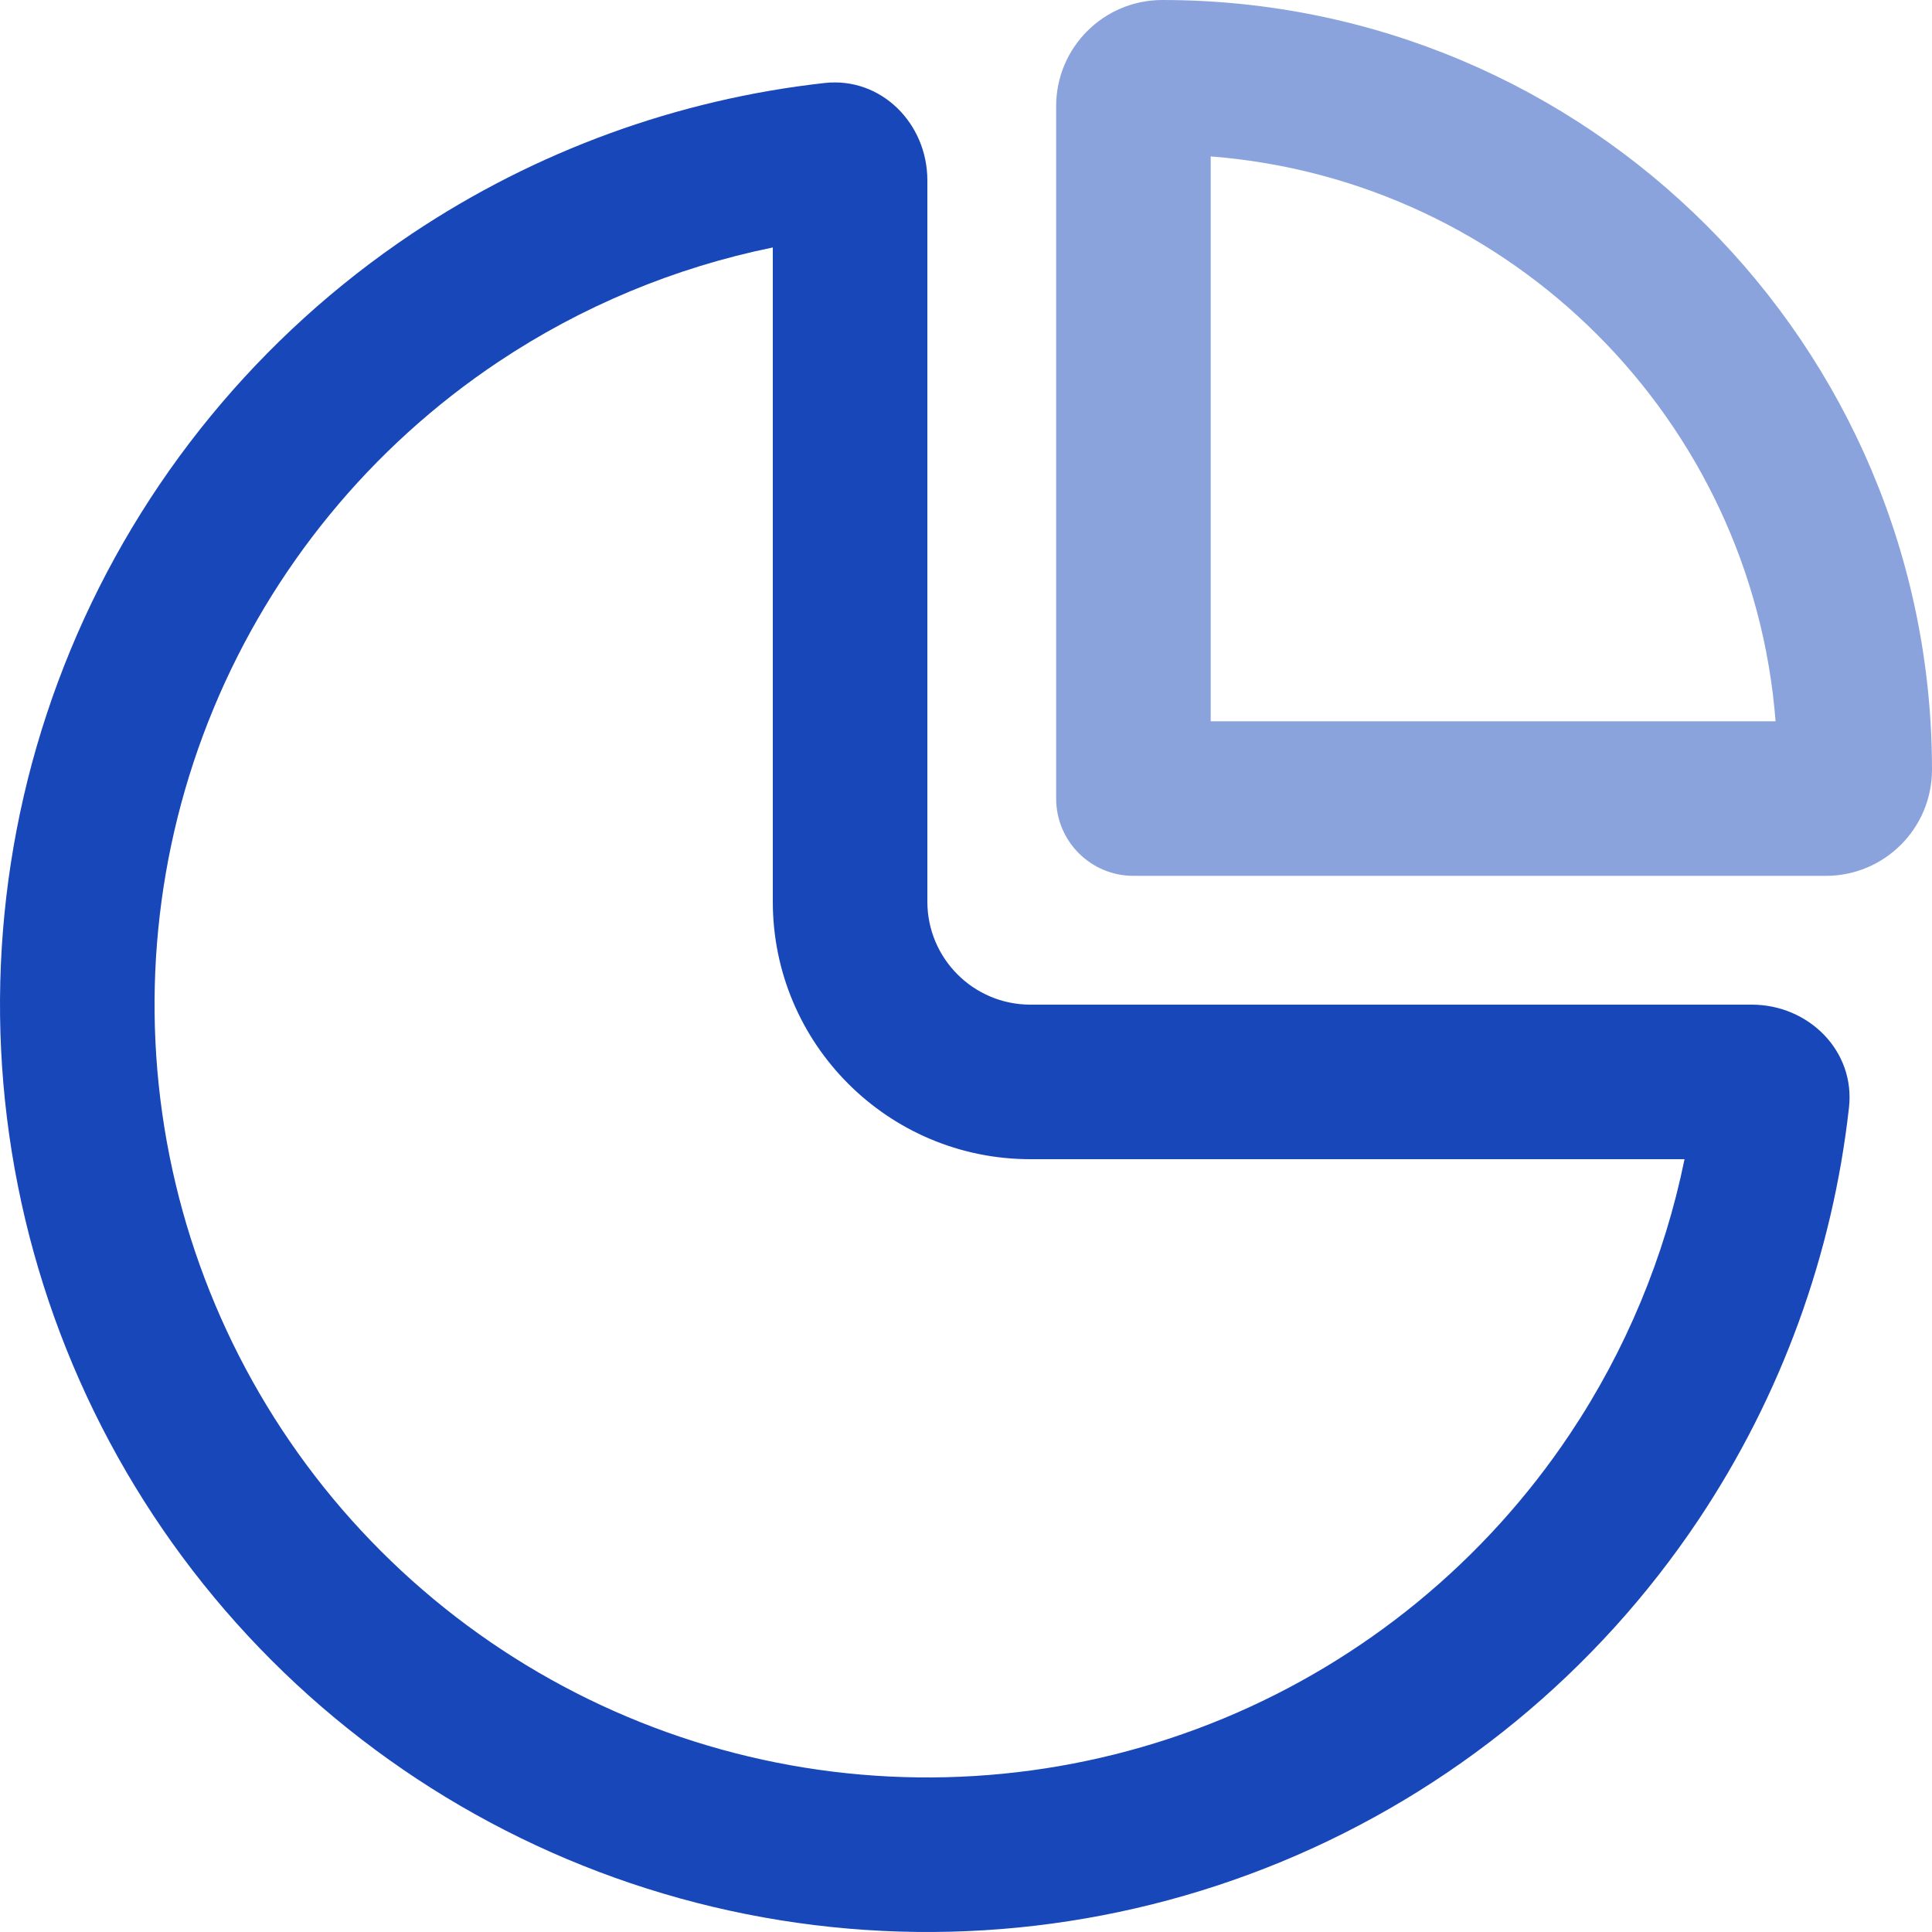
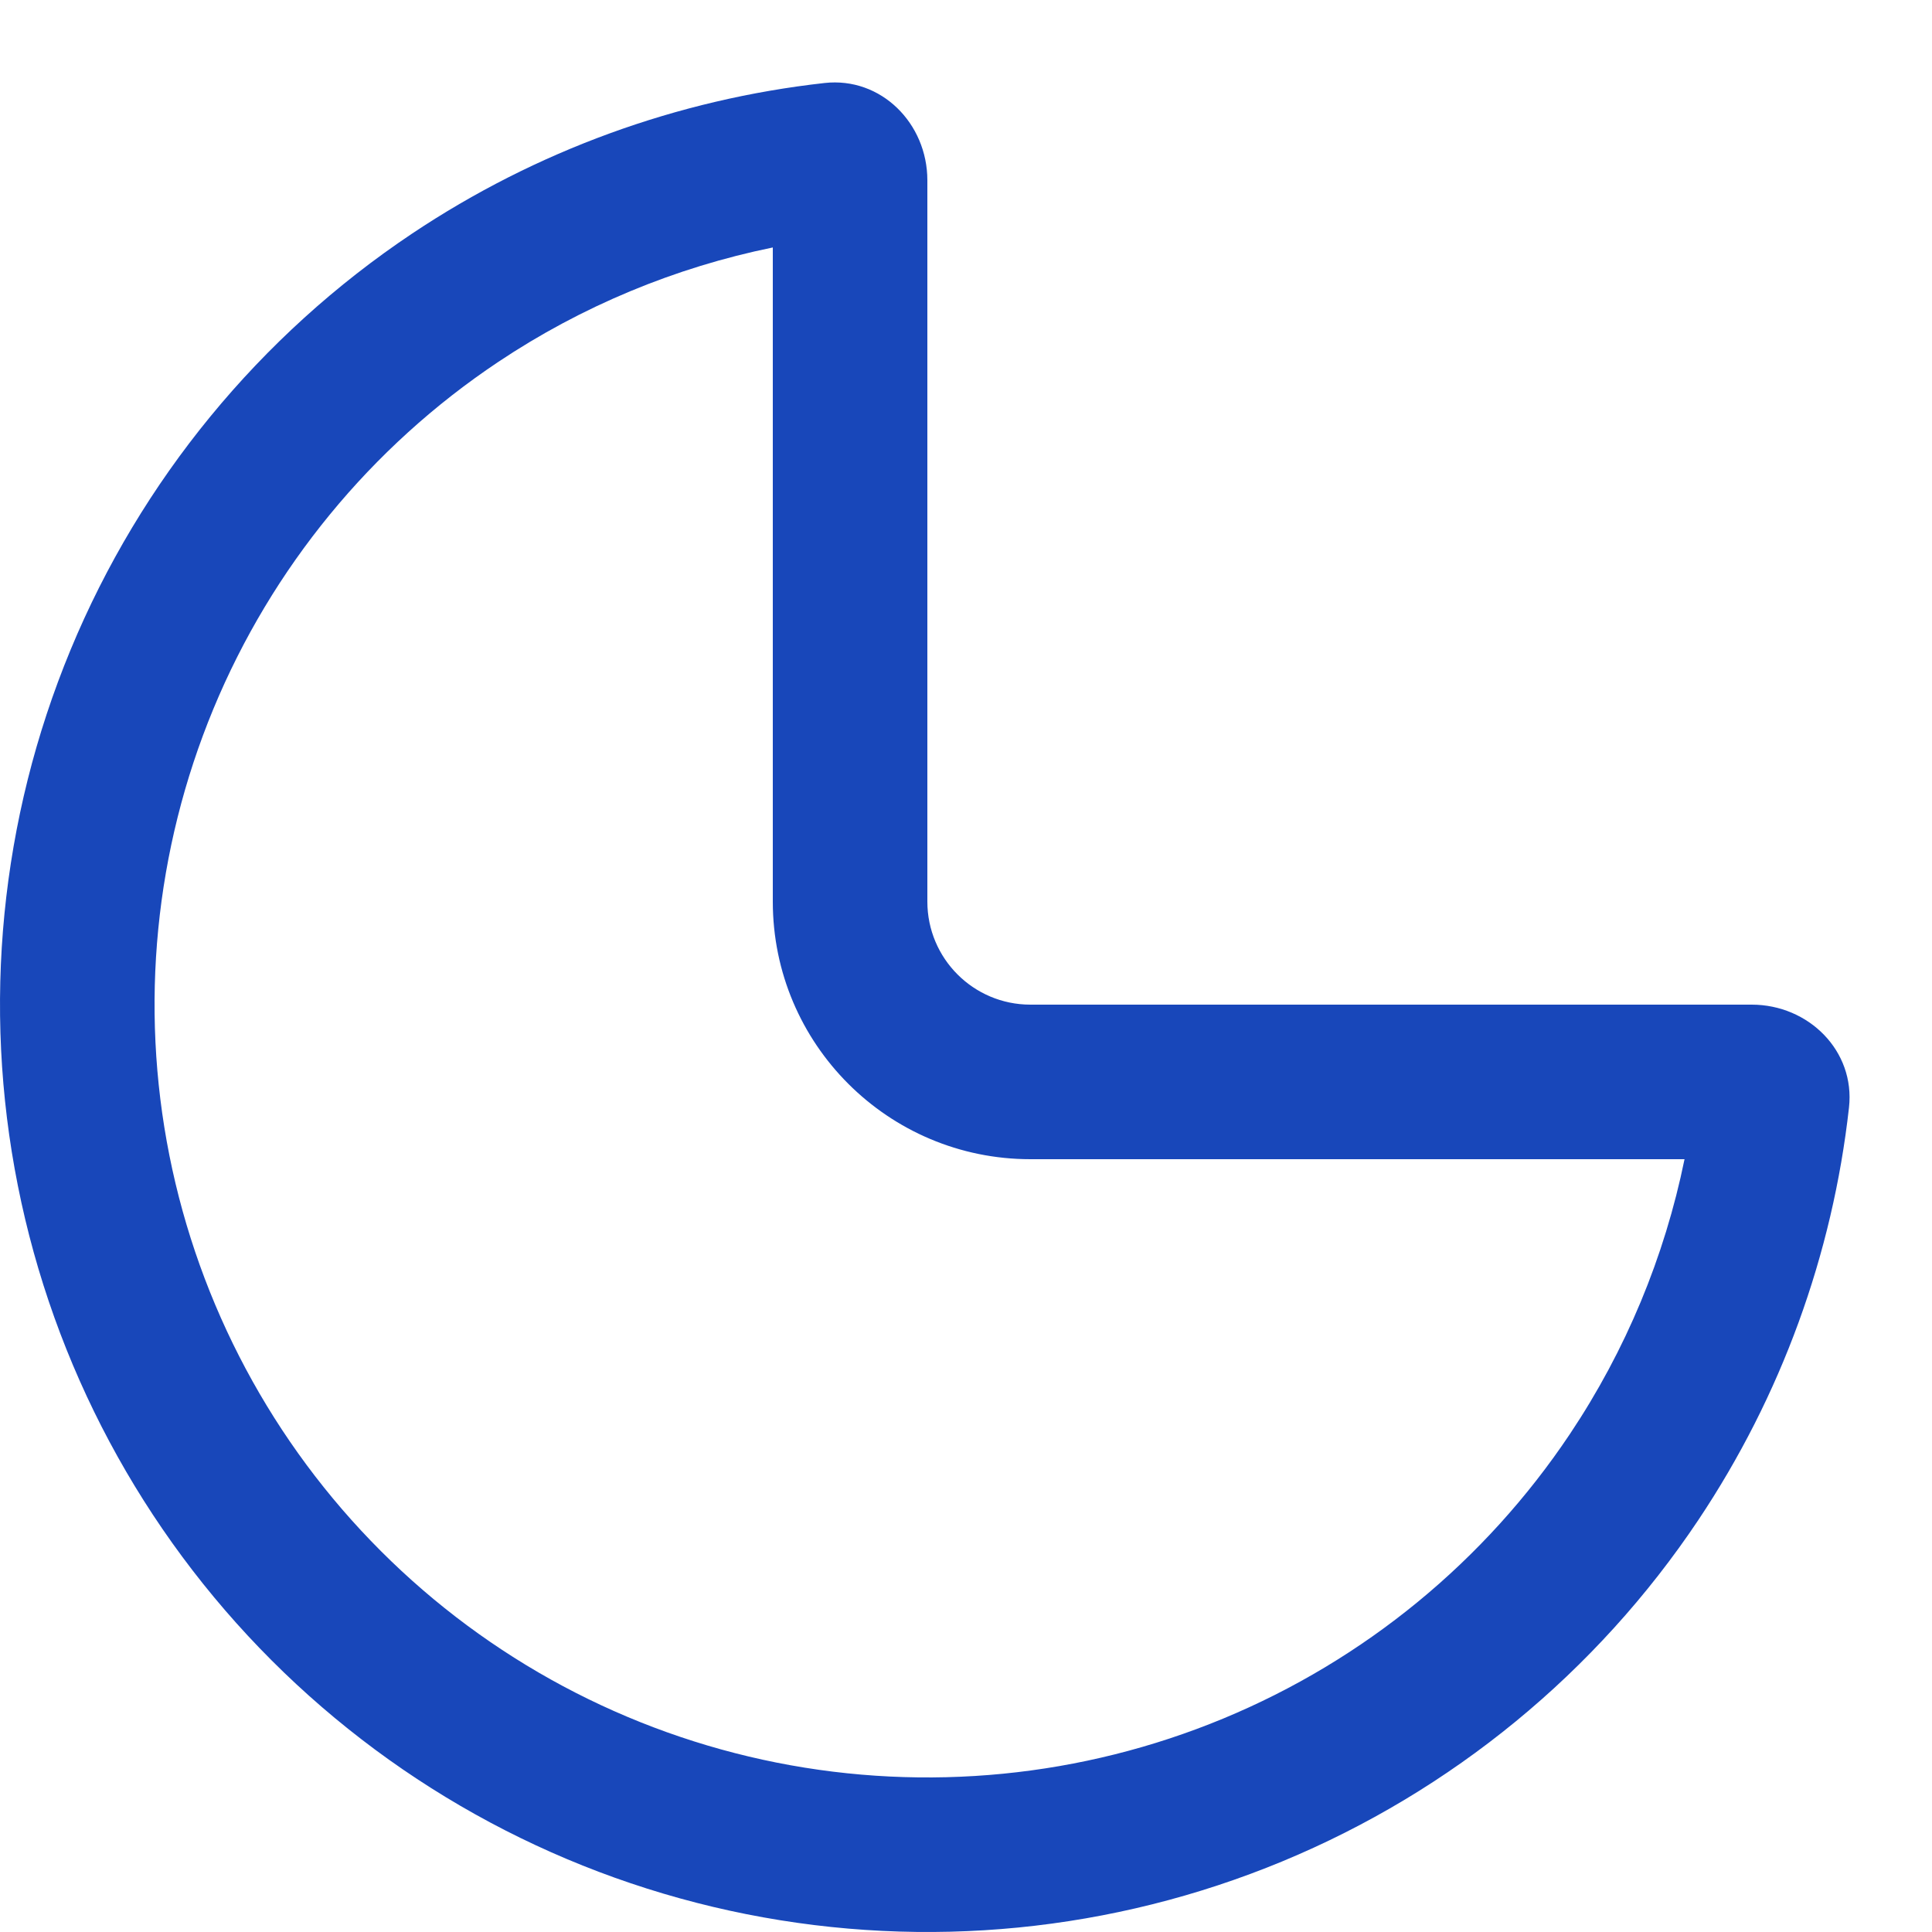
<svg xmlns="http://www.w3.org/2000/svg" width="56" height="56" viewBox="0 0 56 56" fill="none">
-   <path fill-rule="evenodd" clip-rule="evenodd" d="M30.613 3.076C30.613 1.377 31.991 0 33.69 0C46.011 0 56 9.989 56 22.31C56 24.009 54.623 25.387 52.924 25.387H32.853C31.616 25.387 30.613 24.384 30.613 23.147V3.076ZM35.093 4.534C43.822 5.214 50.786 12.178 51.466 20.907H35.093V4.534Z" fill="#8BA3DD" />
  <path fill-rule="evenodd" clip-rule="evenodd" d="M50.773 29.12C52.423 29.12 53.777 30.461 53.594 32.101C53.119 36.362 51.628 40.464 49.23 44.054C46.276 48.474 42.078 51.919 37.166 53.954C32.255 55.988 26.85 56.521 21.636 55.483C16.422 54.446 11.632 51.886 7.873 48.127C4.114 44.368 1.554 39.578 0.517 34.364C-0.521 29.15 0.012 23.745 2.046 18.834C4.081 13.922 7.526 9.724 11.946 6.77C15.536 4.372 19.638 2.881 23.899 2.406C25.539 2.223 26.88 3.577 26.88 5.227V26.133C26.88 27.783 28.217 29.12 29.867 29.12H50.773ZM45.505 41.565C47.126 39.139 48.249 36.431 48.827 33.6H29.867C25.743 33.6 22.4 30.257 22.4 26.133V7.173C19.569 7.751 16.861 8.874 14.435 10.495C10.752 12.956 7.881 16.455 6.185 20.548C4.49 24.641 4.046 29.145 4.91 33.49C5.775 37.835 7.908 41.827 11.041 44.959C14.174 48.092 18.165 50.225 22.51 51.09C26.855 51.954 31.359 51.51 35.452 49.815C39.545 48.12 43.044 45.248 45.505 41.565Z" fill="#1847BA" />
</svg>